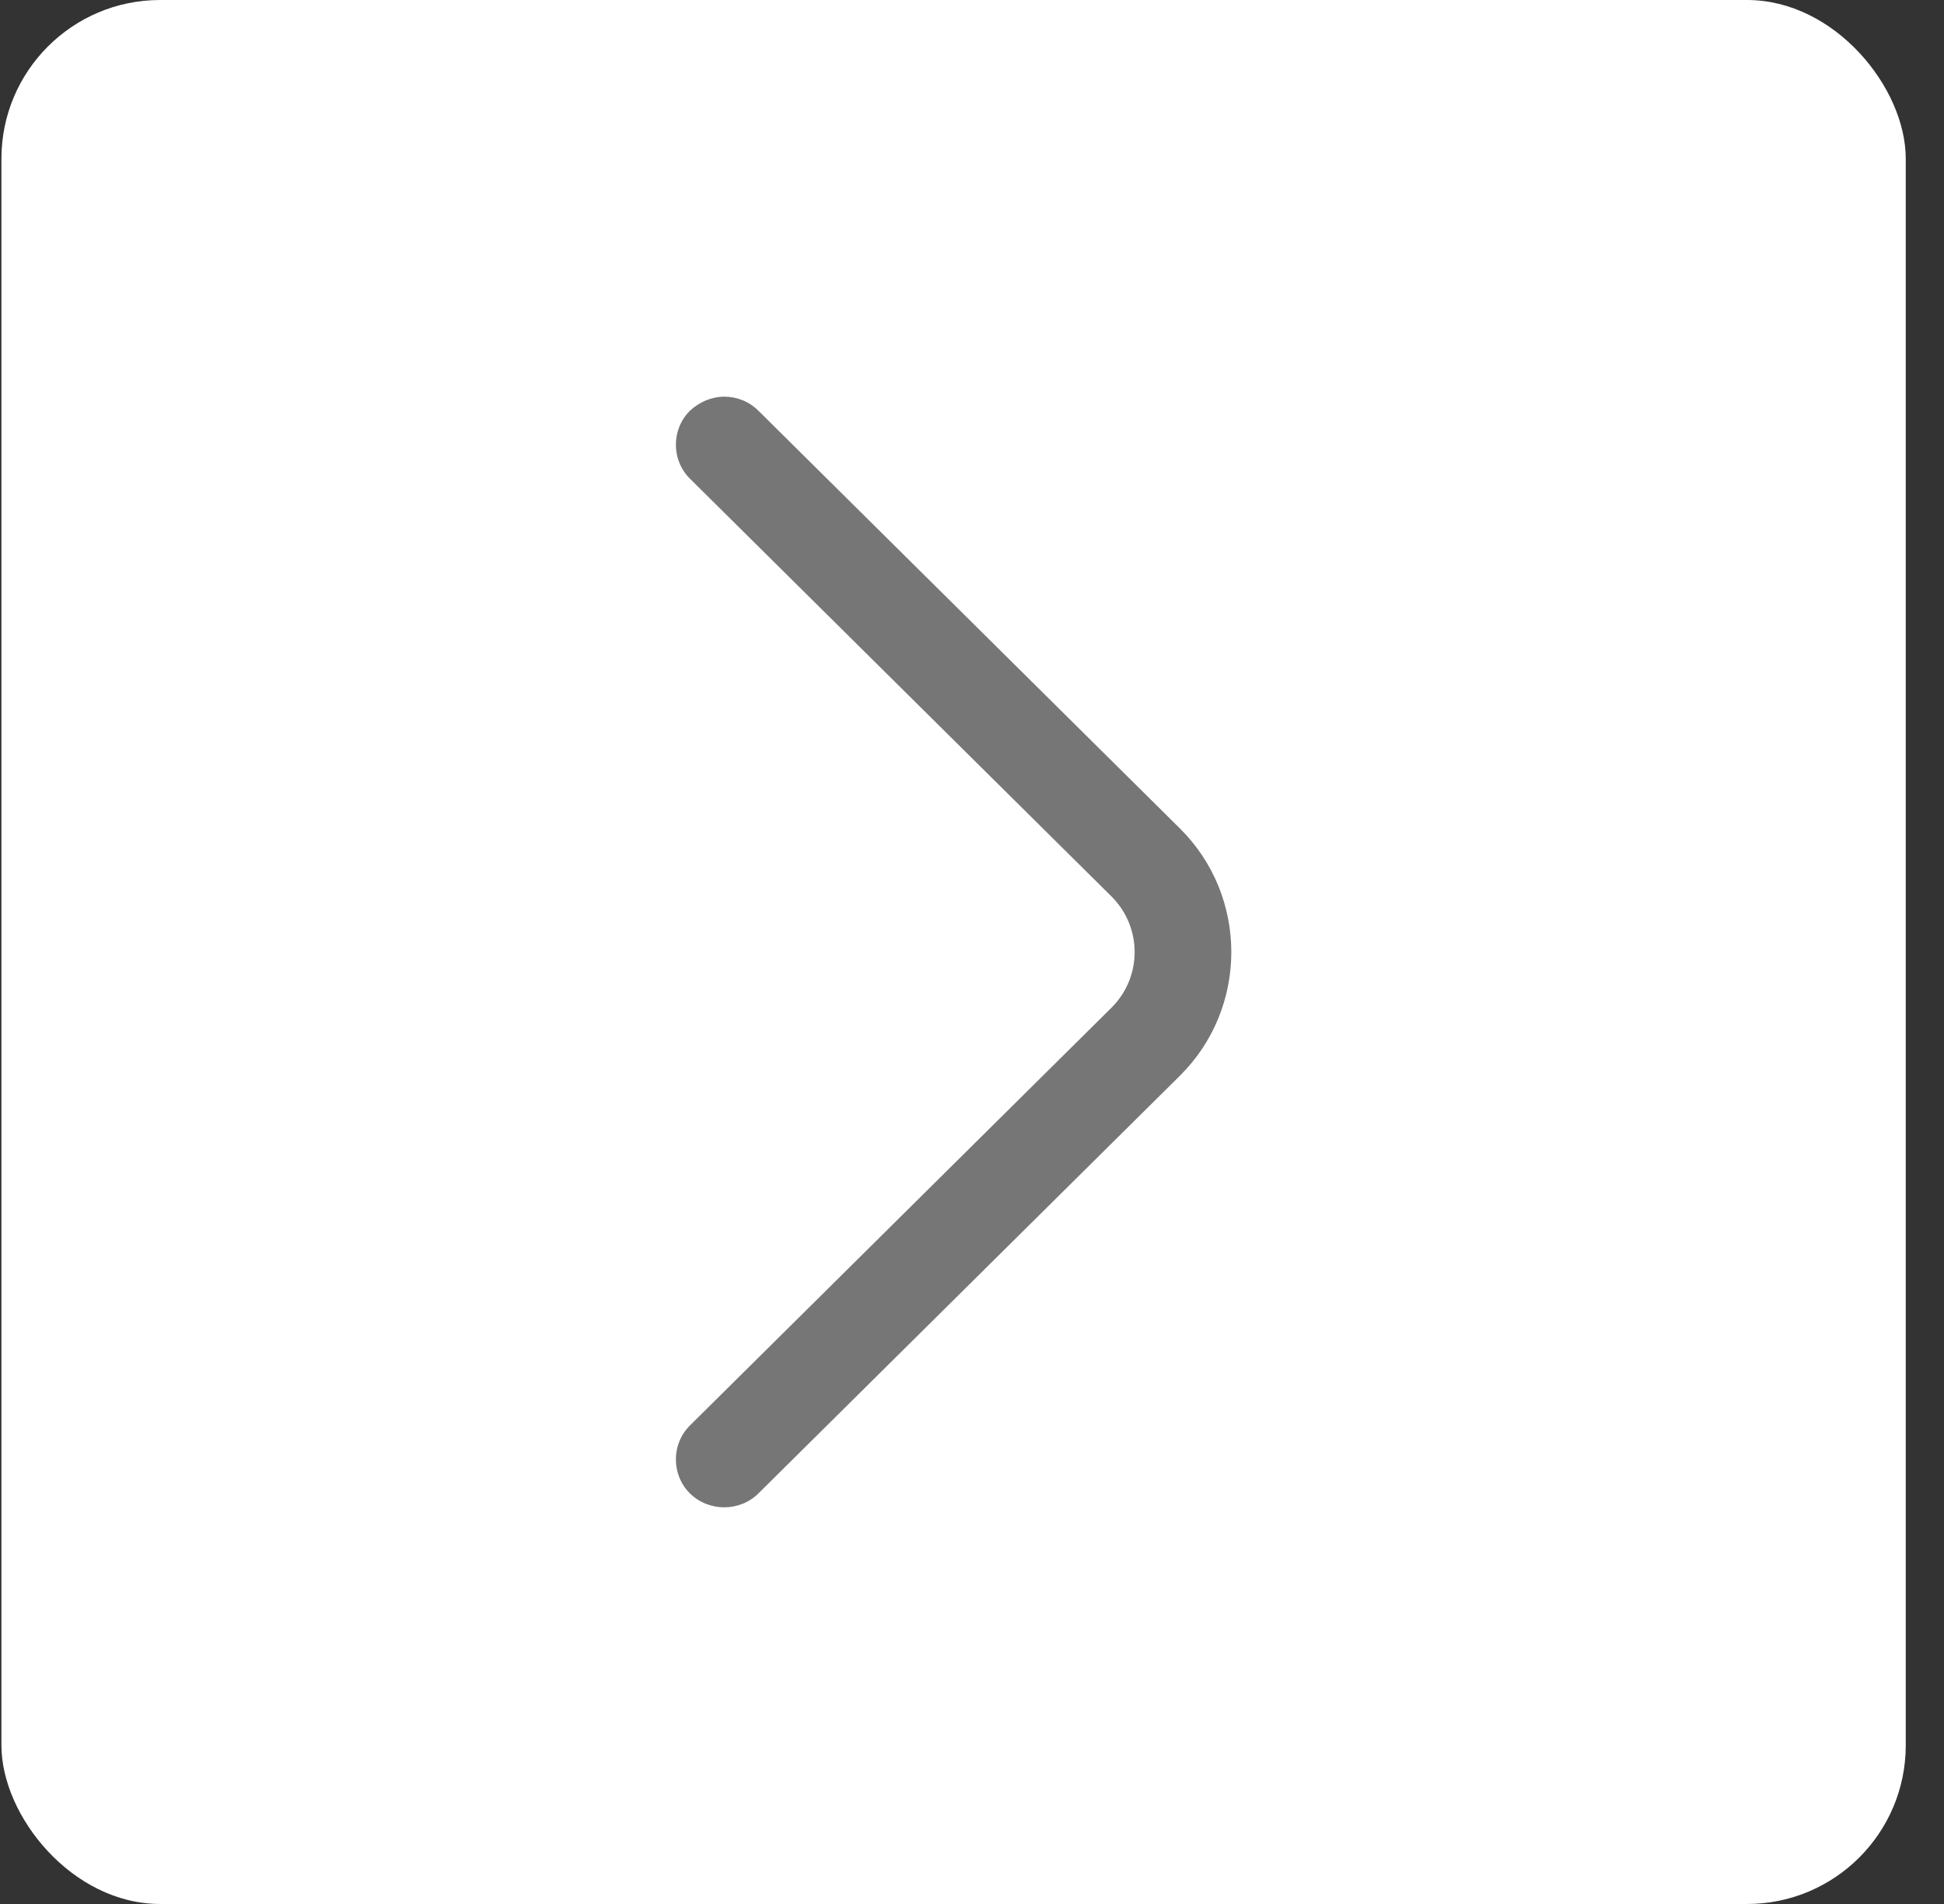
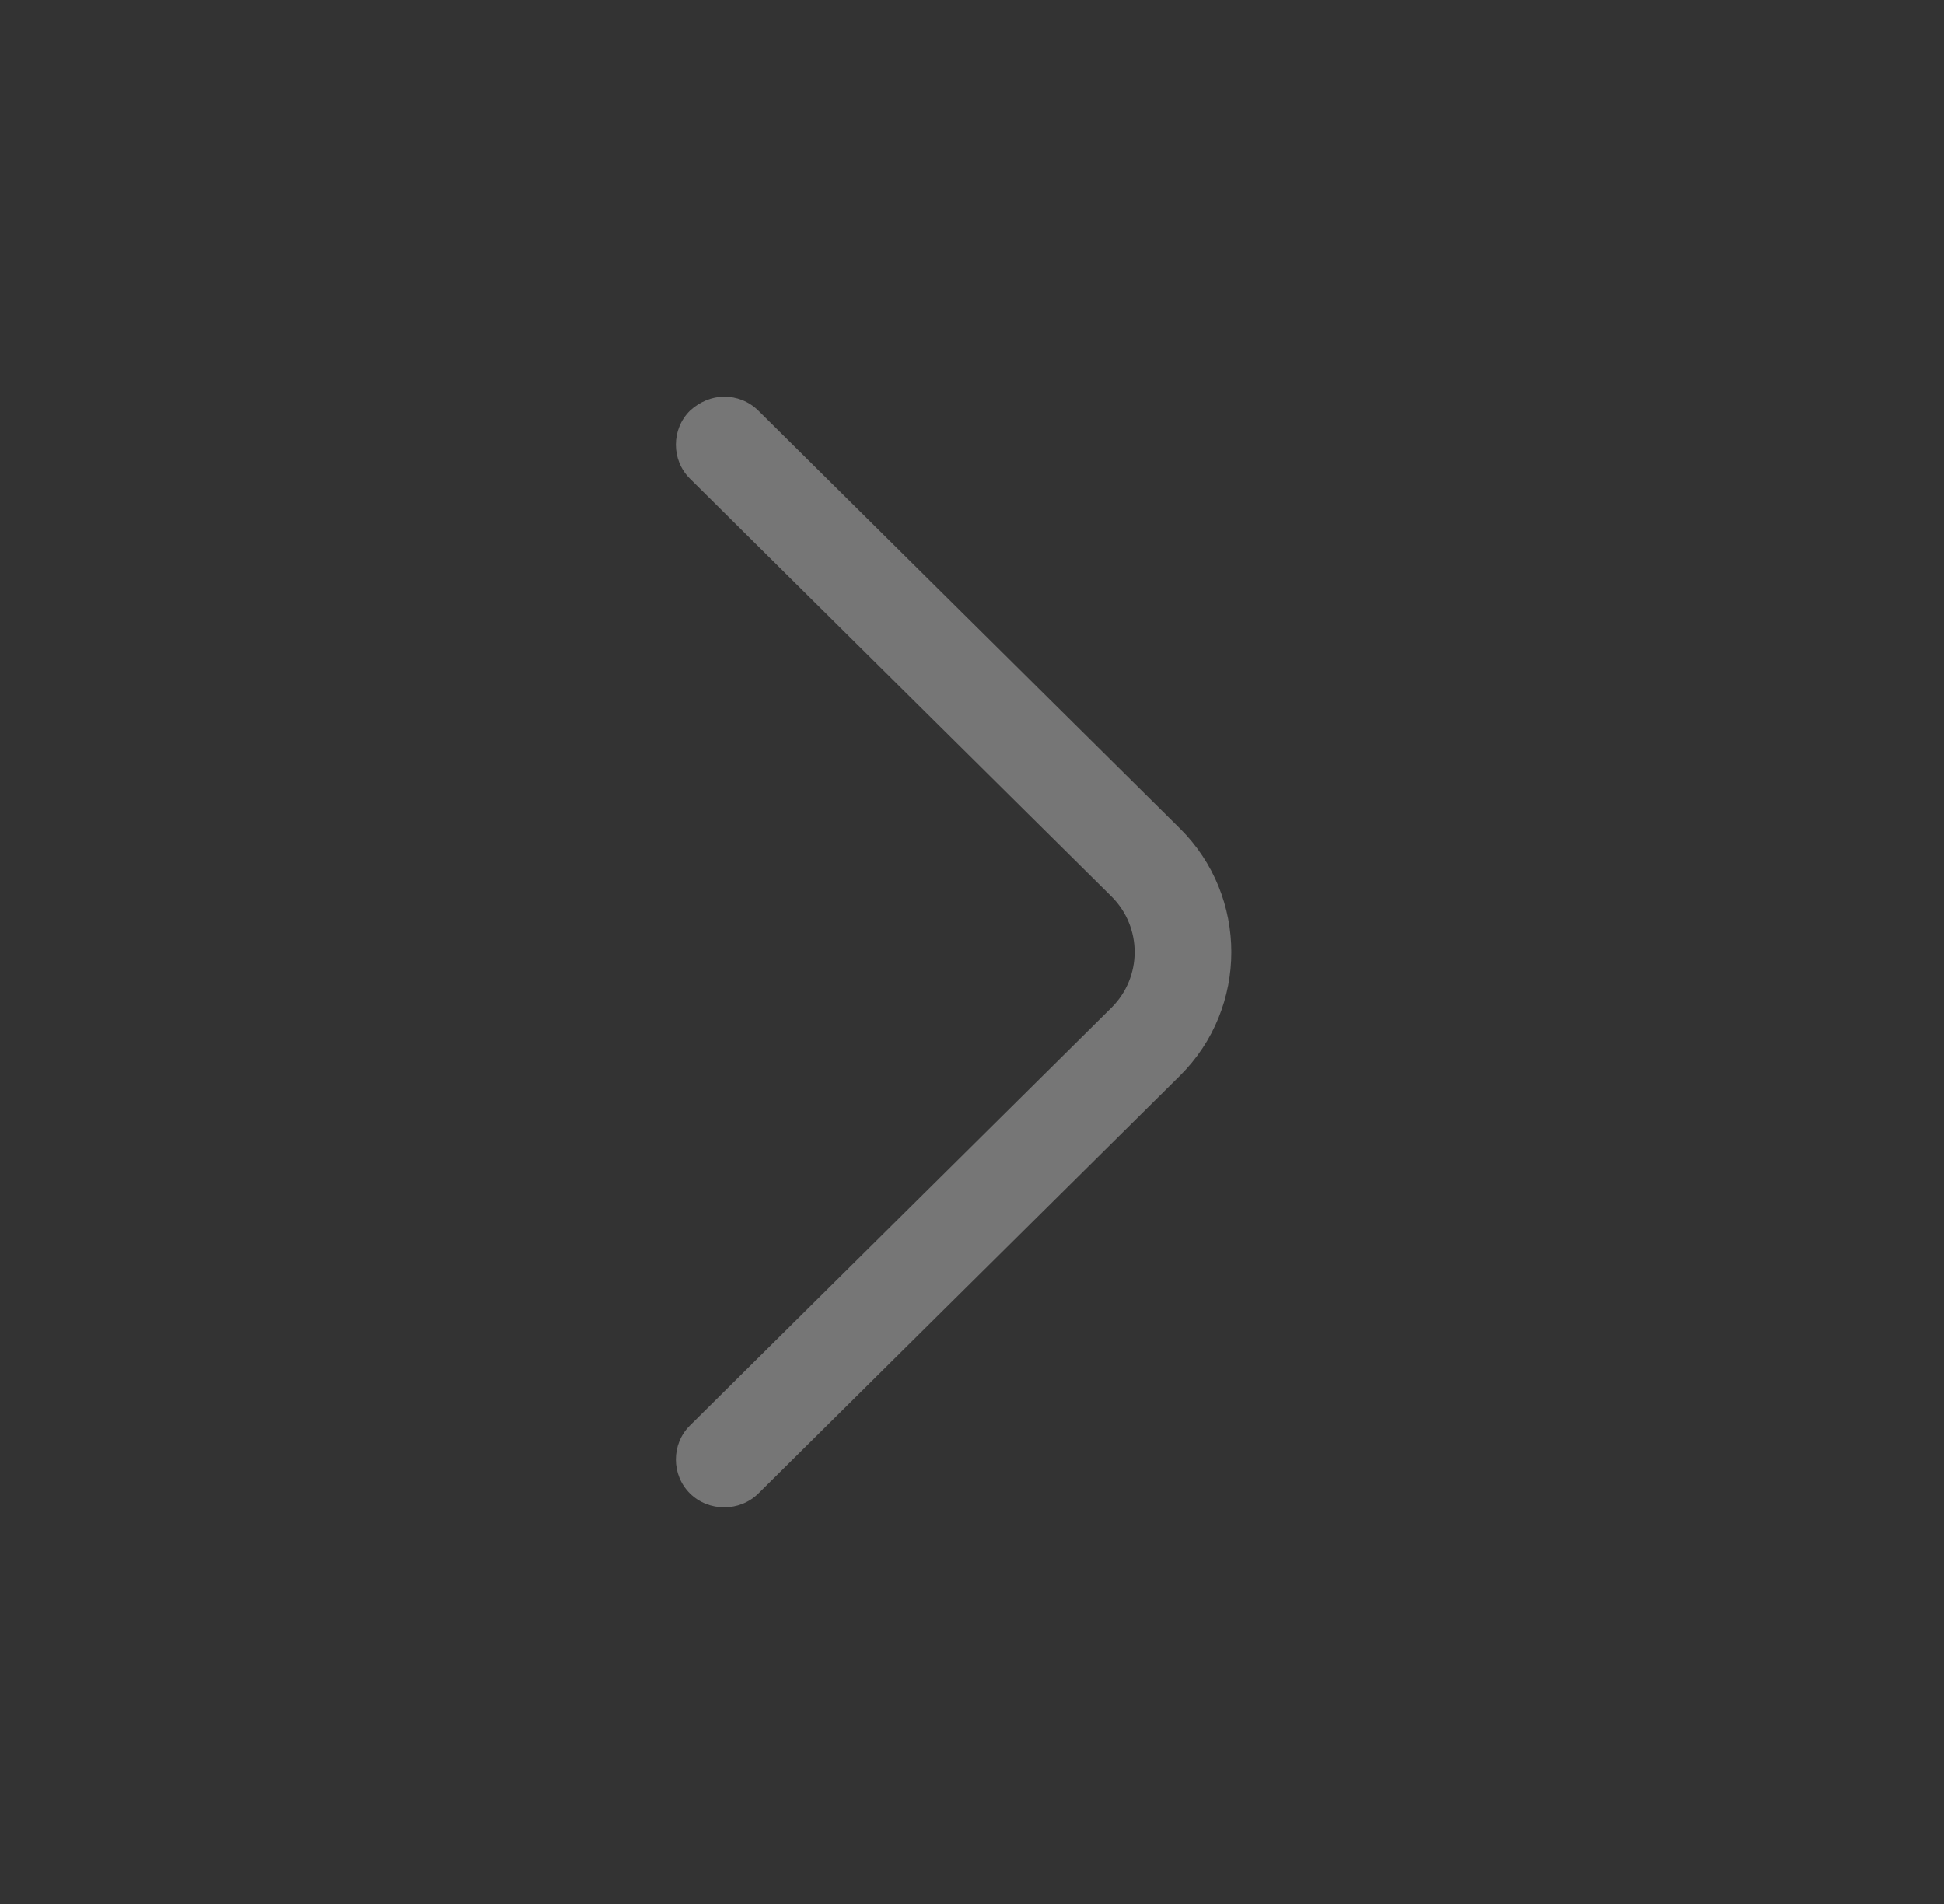
<svg xmlns="http://www.w3.org/2000/svg" width="49" height="48" viewBox="0 0 49 48" fill="none">
  <rect x="0" y="0" width="49" height="48" fill="#333333" stroke="none" />
-   <rect x="48.036" y="48" width="48" height="48" rx="4" transform="rotate(180 48.036 48)" fill="white" />
  <path d="M18.254 10C18.563 10 18.873 10.113 19.117 10.355L29.74 20.885C31.468 22.597 31.468 25.407 29.741 27.119L19.117 37.649C18.645 38.117 17.863 38.117 17.39 37.649C16.918 37.18 16.918 36.405 17.39 35.937L28.013 25.407C28.795 24.632 28.795 23.372 28.013 22.597L17.39 12.067C16.918 11.599 16.918 10.824 17.39 10.355C17.634 10.129 17.944 10 18.254 10Z" fill="#767676" />
</svg>